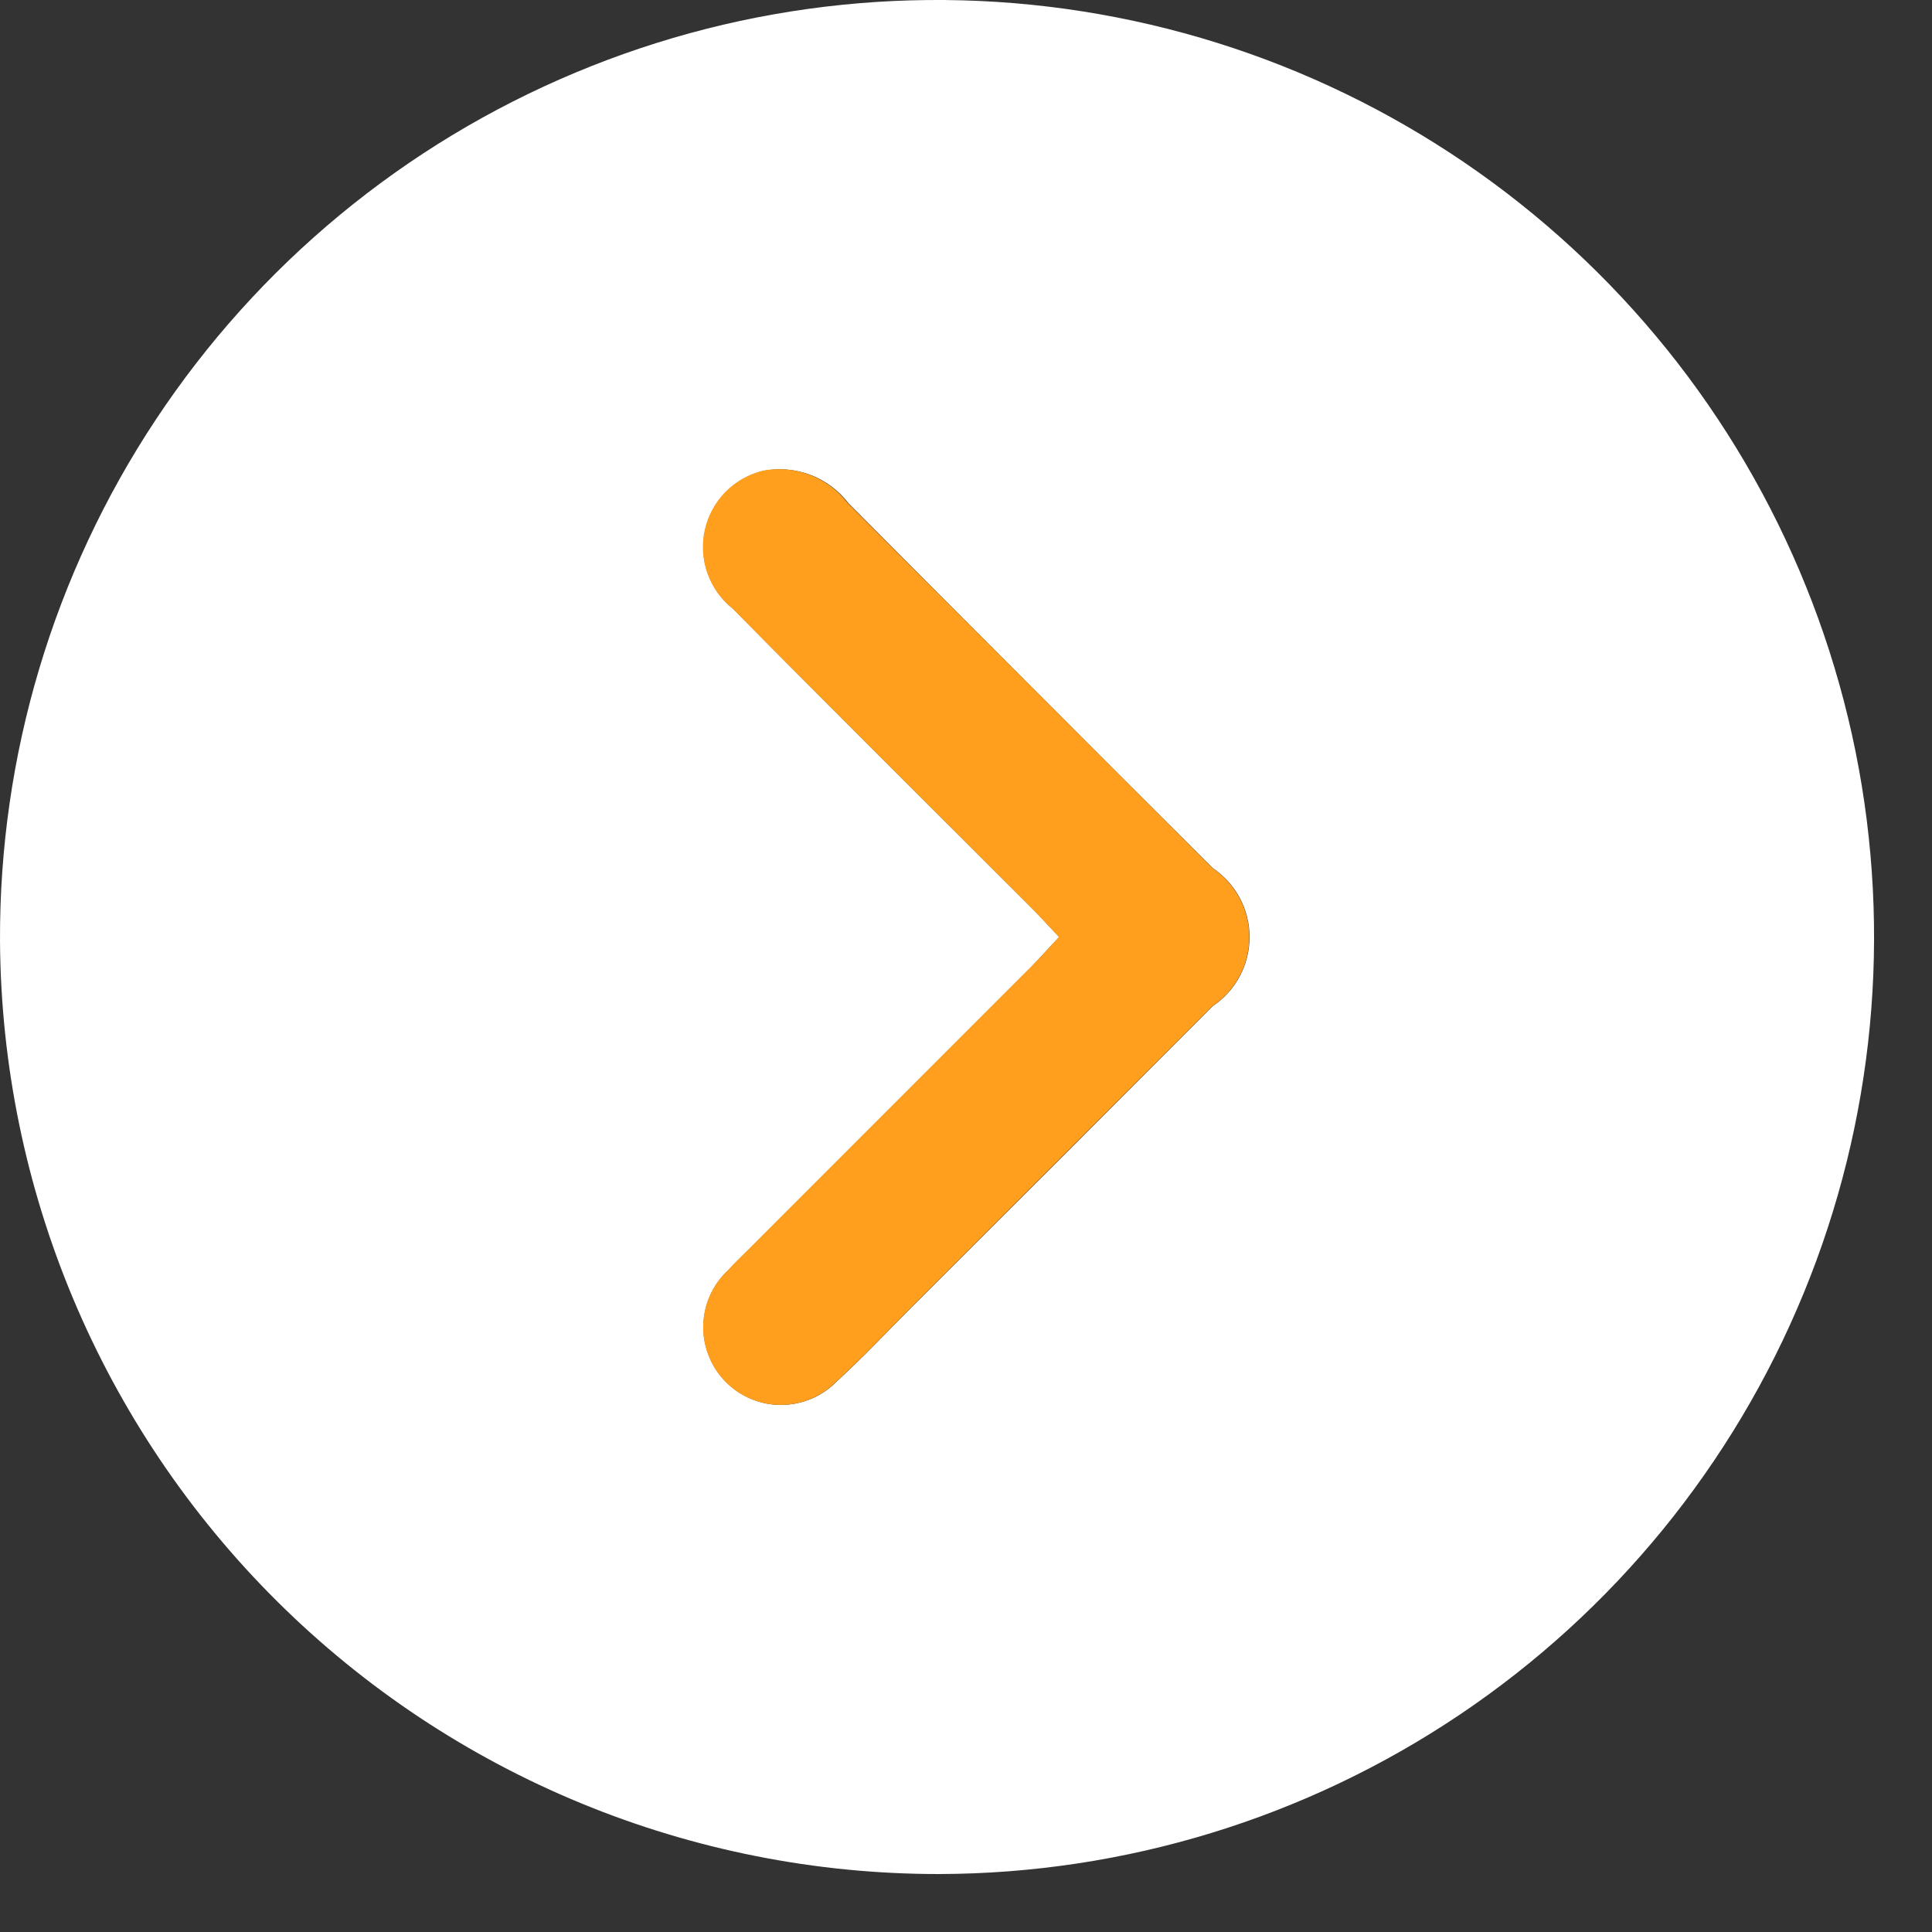
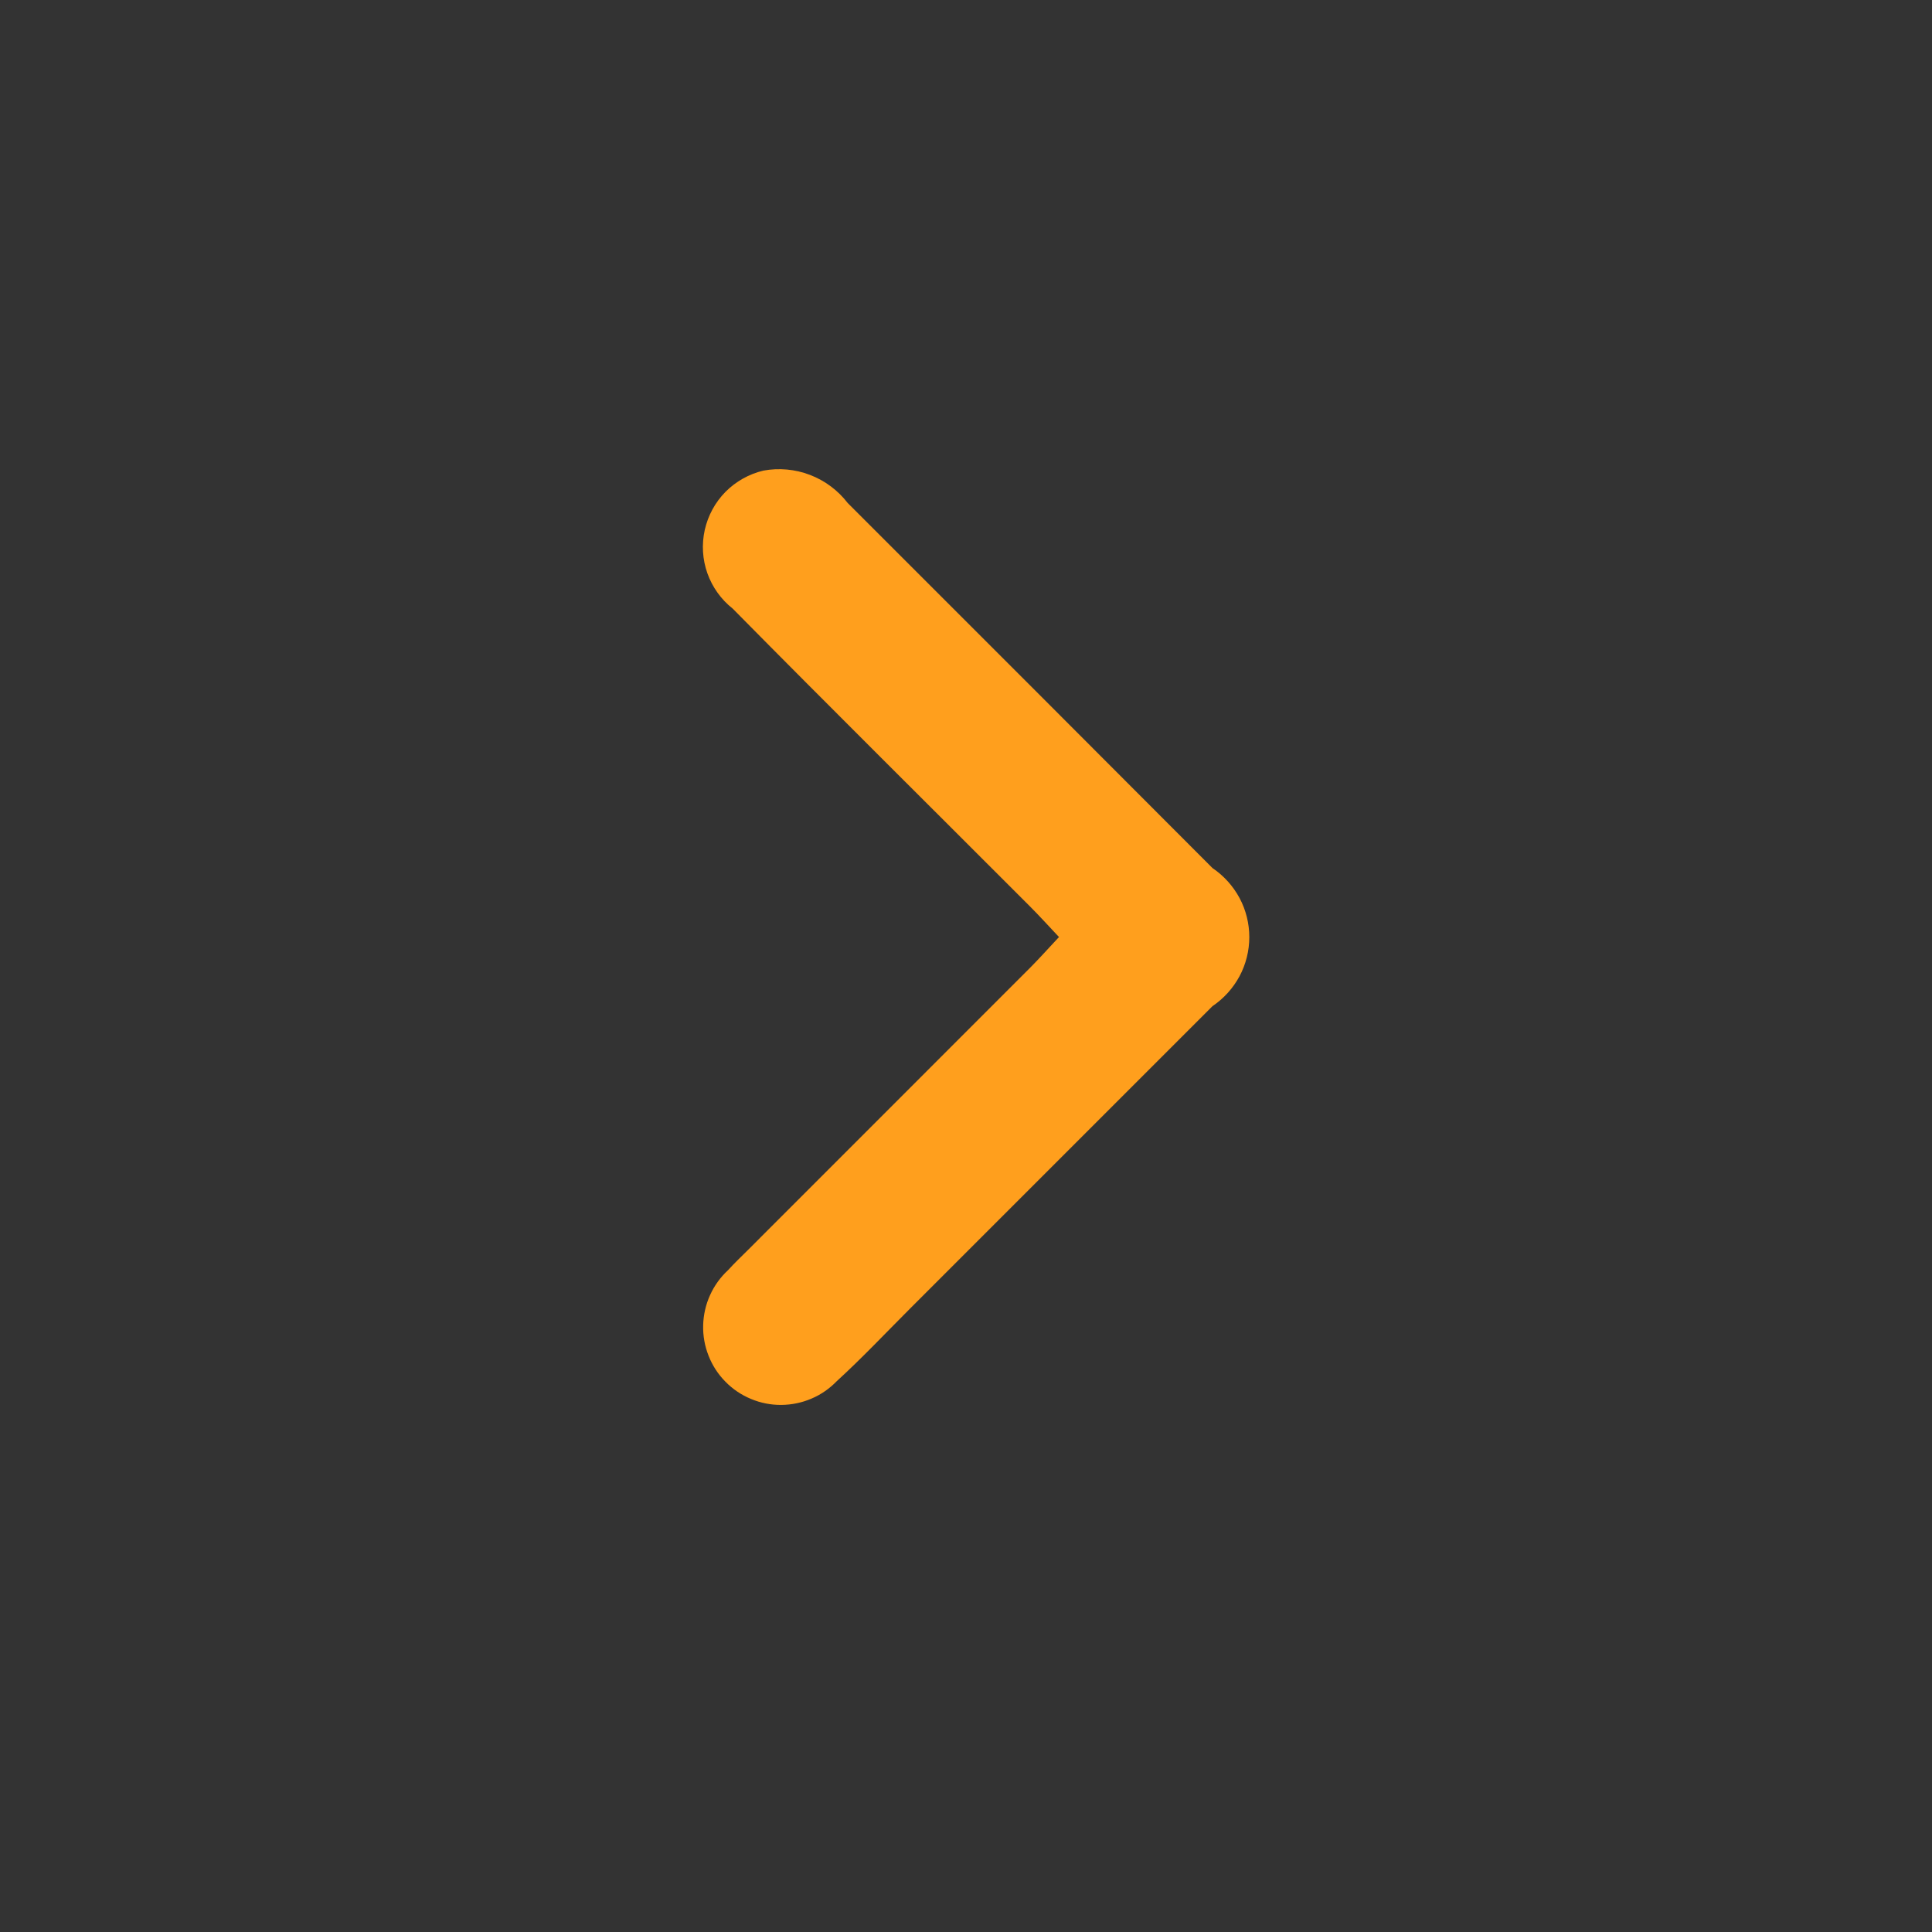
<svg xmlns="http://www.w3.org/2000/svg" width="22" height="22" viewBox="0 0 22 22" fill="none">
  <rect x="0" y="0" width="22" height="22" fill="#333333" stroke="none" />
-   <path d="M10.695 21.34C12.806 21.335 14.868 20.704 16.621 19.526C18.373 18.349 19.737 16.678 20.539 14.725C21.342 12.773 21.547 10.626 21.129 8.556C20.71 6.487 19.688 4.588 18.19 3.1C16.692 1.613 14.787 0.602 12.715 0.198C10.643 -0.207 8.497 0.012 6.55 0.828C4.602 1.643 2.941 3.017 1.775 4.777C0.609 6.537 -0.009 8.604 9.48104e-05 10.715C0.017 13.54 1.151 16.243 3.155 18.234C5.159 20.225 7.87 21.342 10.695 21.34ZM12.06 10.669C11.938 10.54 11.838 10.429 11.732 10.323C10.6 9.192 9.468 8.068 8.346 6.931C8.214 6.826 8.115 6.687 8.059 6.528C8.003 6.37 7.993 6.198 8.03 6.034C8.067 5.87 8.149 5.72 8.268 5.601C8.386 5.481 8.536 5.398 8.7 5.36C8.879 5.327 9.063 5.344 9.233 5.409C9.402 5.474 9.55 5.585 9.661 5.729C11.04 7.116 12.423 8.502 13.81 9.885C13.939 9.972 14.045 10.089 14.118 10.226C14.191 10.363 14.229 10.516 14.229 10.671C14.229 10.826 14.191 10.979 14.118 11.116C14.045 11.253 13.939 11.37 13.81 11.457C12.663 12.608 11.513 13.758 10.362 14.905C10.087 15.18 9.82 15.464 9.533 15.726C9.451 15.811 9.353 15.88 9.244 15.926C9.135 15.973 9.018 15.997 8.9 15.998C8.781 15.999 8.664 15.976 8.555 15.93C8.445 15.885 8.346 15.818 8.263 15.733C8.18 15.649 8.115 15.549 8.072 15.438C8.028 15.328 8.007 15.211 8.01 15.092C8.013 14.974 8.039 14.857 8.088 14.749C8.136 14.642 8.206 14.544 8.293 14.464C8.367 14.381 8.449 14.305 8.527 14.227C9.598 13.156 10.668 12.085 11.739 11.014C11.844 10.908 11.939 10.797 12.063 10.669" fill="white" />
  <path d="M12.06 10.669C11.94 10.797 11.841 10.908 11.736 11.014C10.666 12.085 9.595 13.156 8.524 14.227C8.445 14.306 8.364 14.382 8.29 14.464C8.203 14.544 8.133 14.642 8.085 14.749C8.036 14.857 8.01 14.974 8.007 15.092C8.004 15.211 8.025 15.329 8.069 15.439C8.112 15.549 8.177 15.649 8.26 15.733C8.343 15.818 8.442 15.885 8.552 15.93C8.661 15.976 8.778 15.999 8.897 15.998C9.015 15.997 9.132 15.973 9.241 15.926C9.35 15.88 9.448 15.811 9.53 15.726C9.817 15.464 10.084 15.18 10.359 14.905C11.509 13.756 12.658 12.606 13.807 11.457C13.936 11.37 14.041 11.253 14.115 11.116C14.188 10.979 14.226 10.826 14.226 10.671C14.226 10.516 14.188 10.363 14.115 10.226C14.041 10.089 13.936 9.972 13.807 9.885C12.424 8.498 11.039 7.113 9.653 5.728C9.542 5.584 9.394 5.473 9.224 5.408C9.055 5.343 8.871 5.326 8.692 5.359C8.529 5.398 8.379 5.482 8.261 5.601C8.143 5.721 8.062 5.871 8.025 6.035C7.989 6.199 7.999 6.37 8.055 6.528C8.112 6.687 8.211 6.826 8.343 6.93C9.465 8.067 10.6 9.191 11.729 10.322C11.835 10.428 11.935 10.539 12.057 10.668" fill="#FF9F1D" />
</svg>